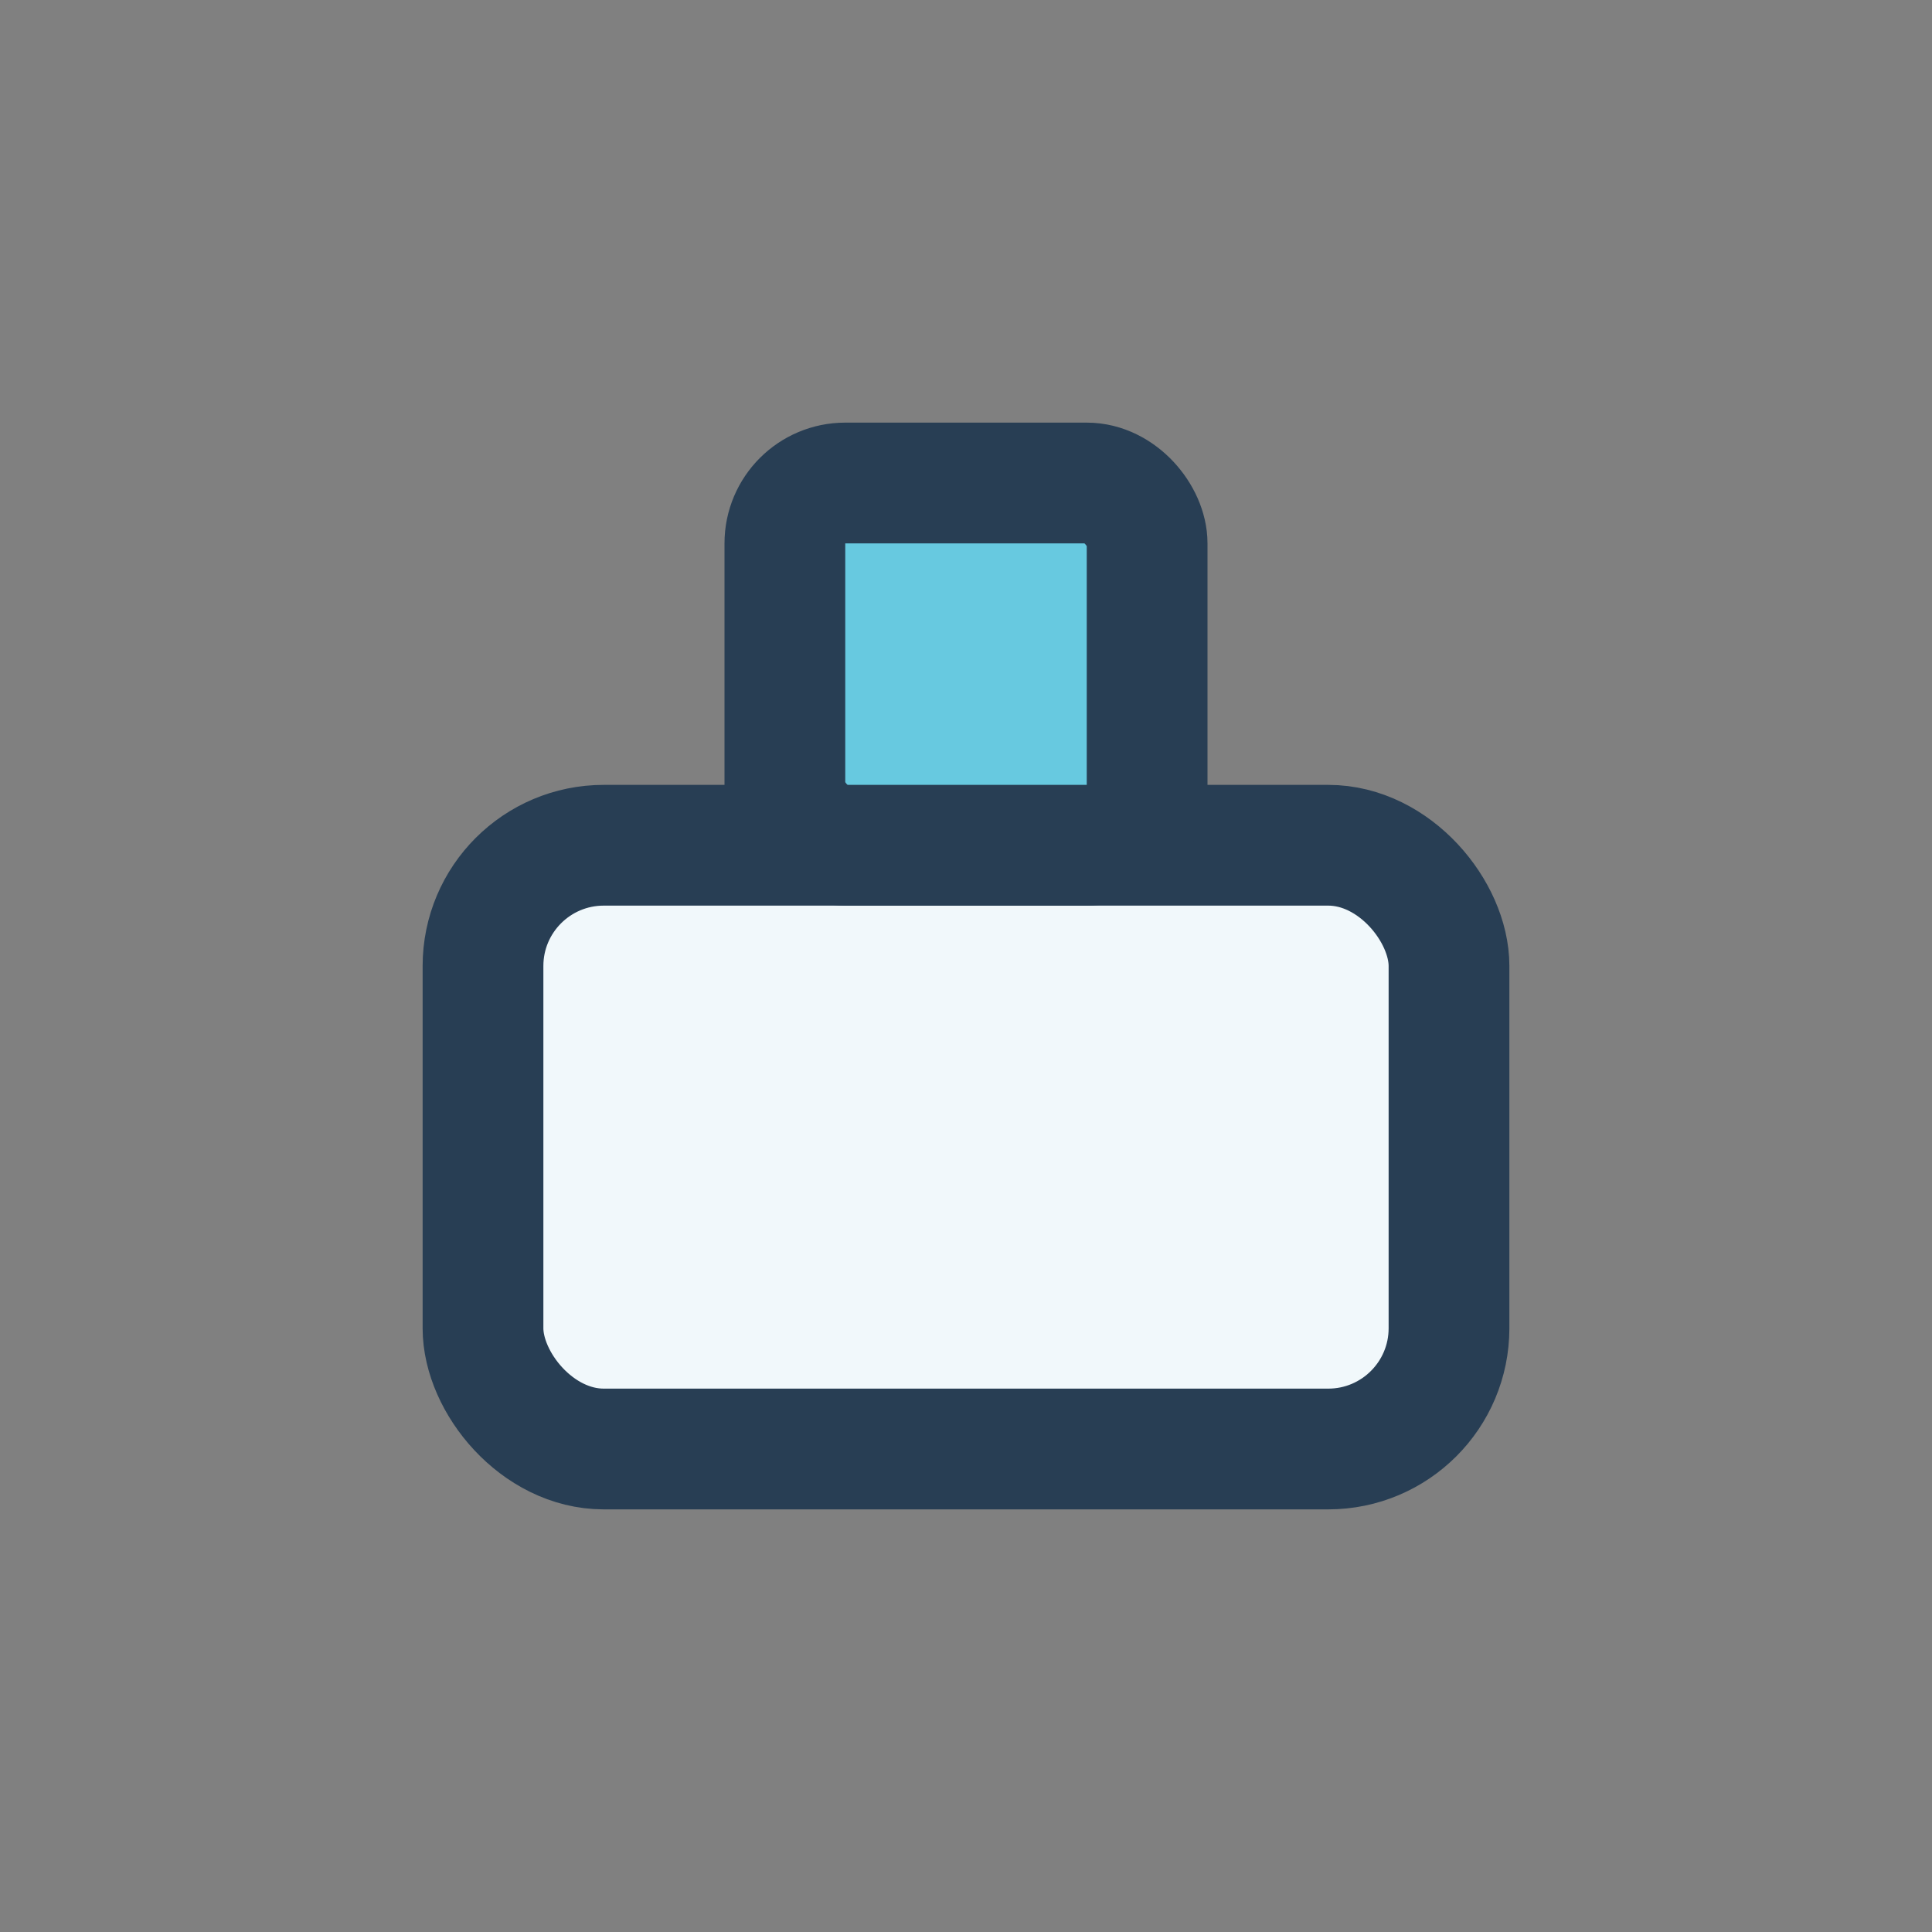
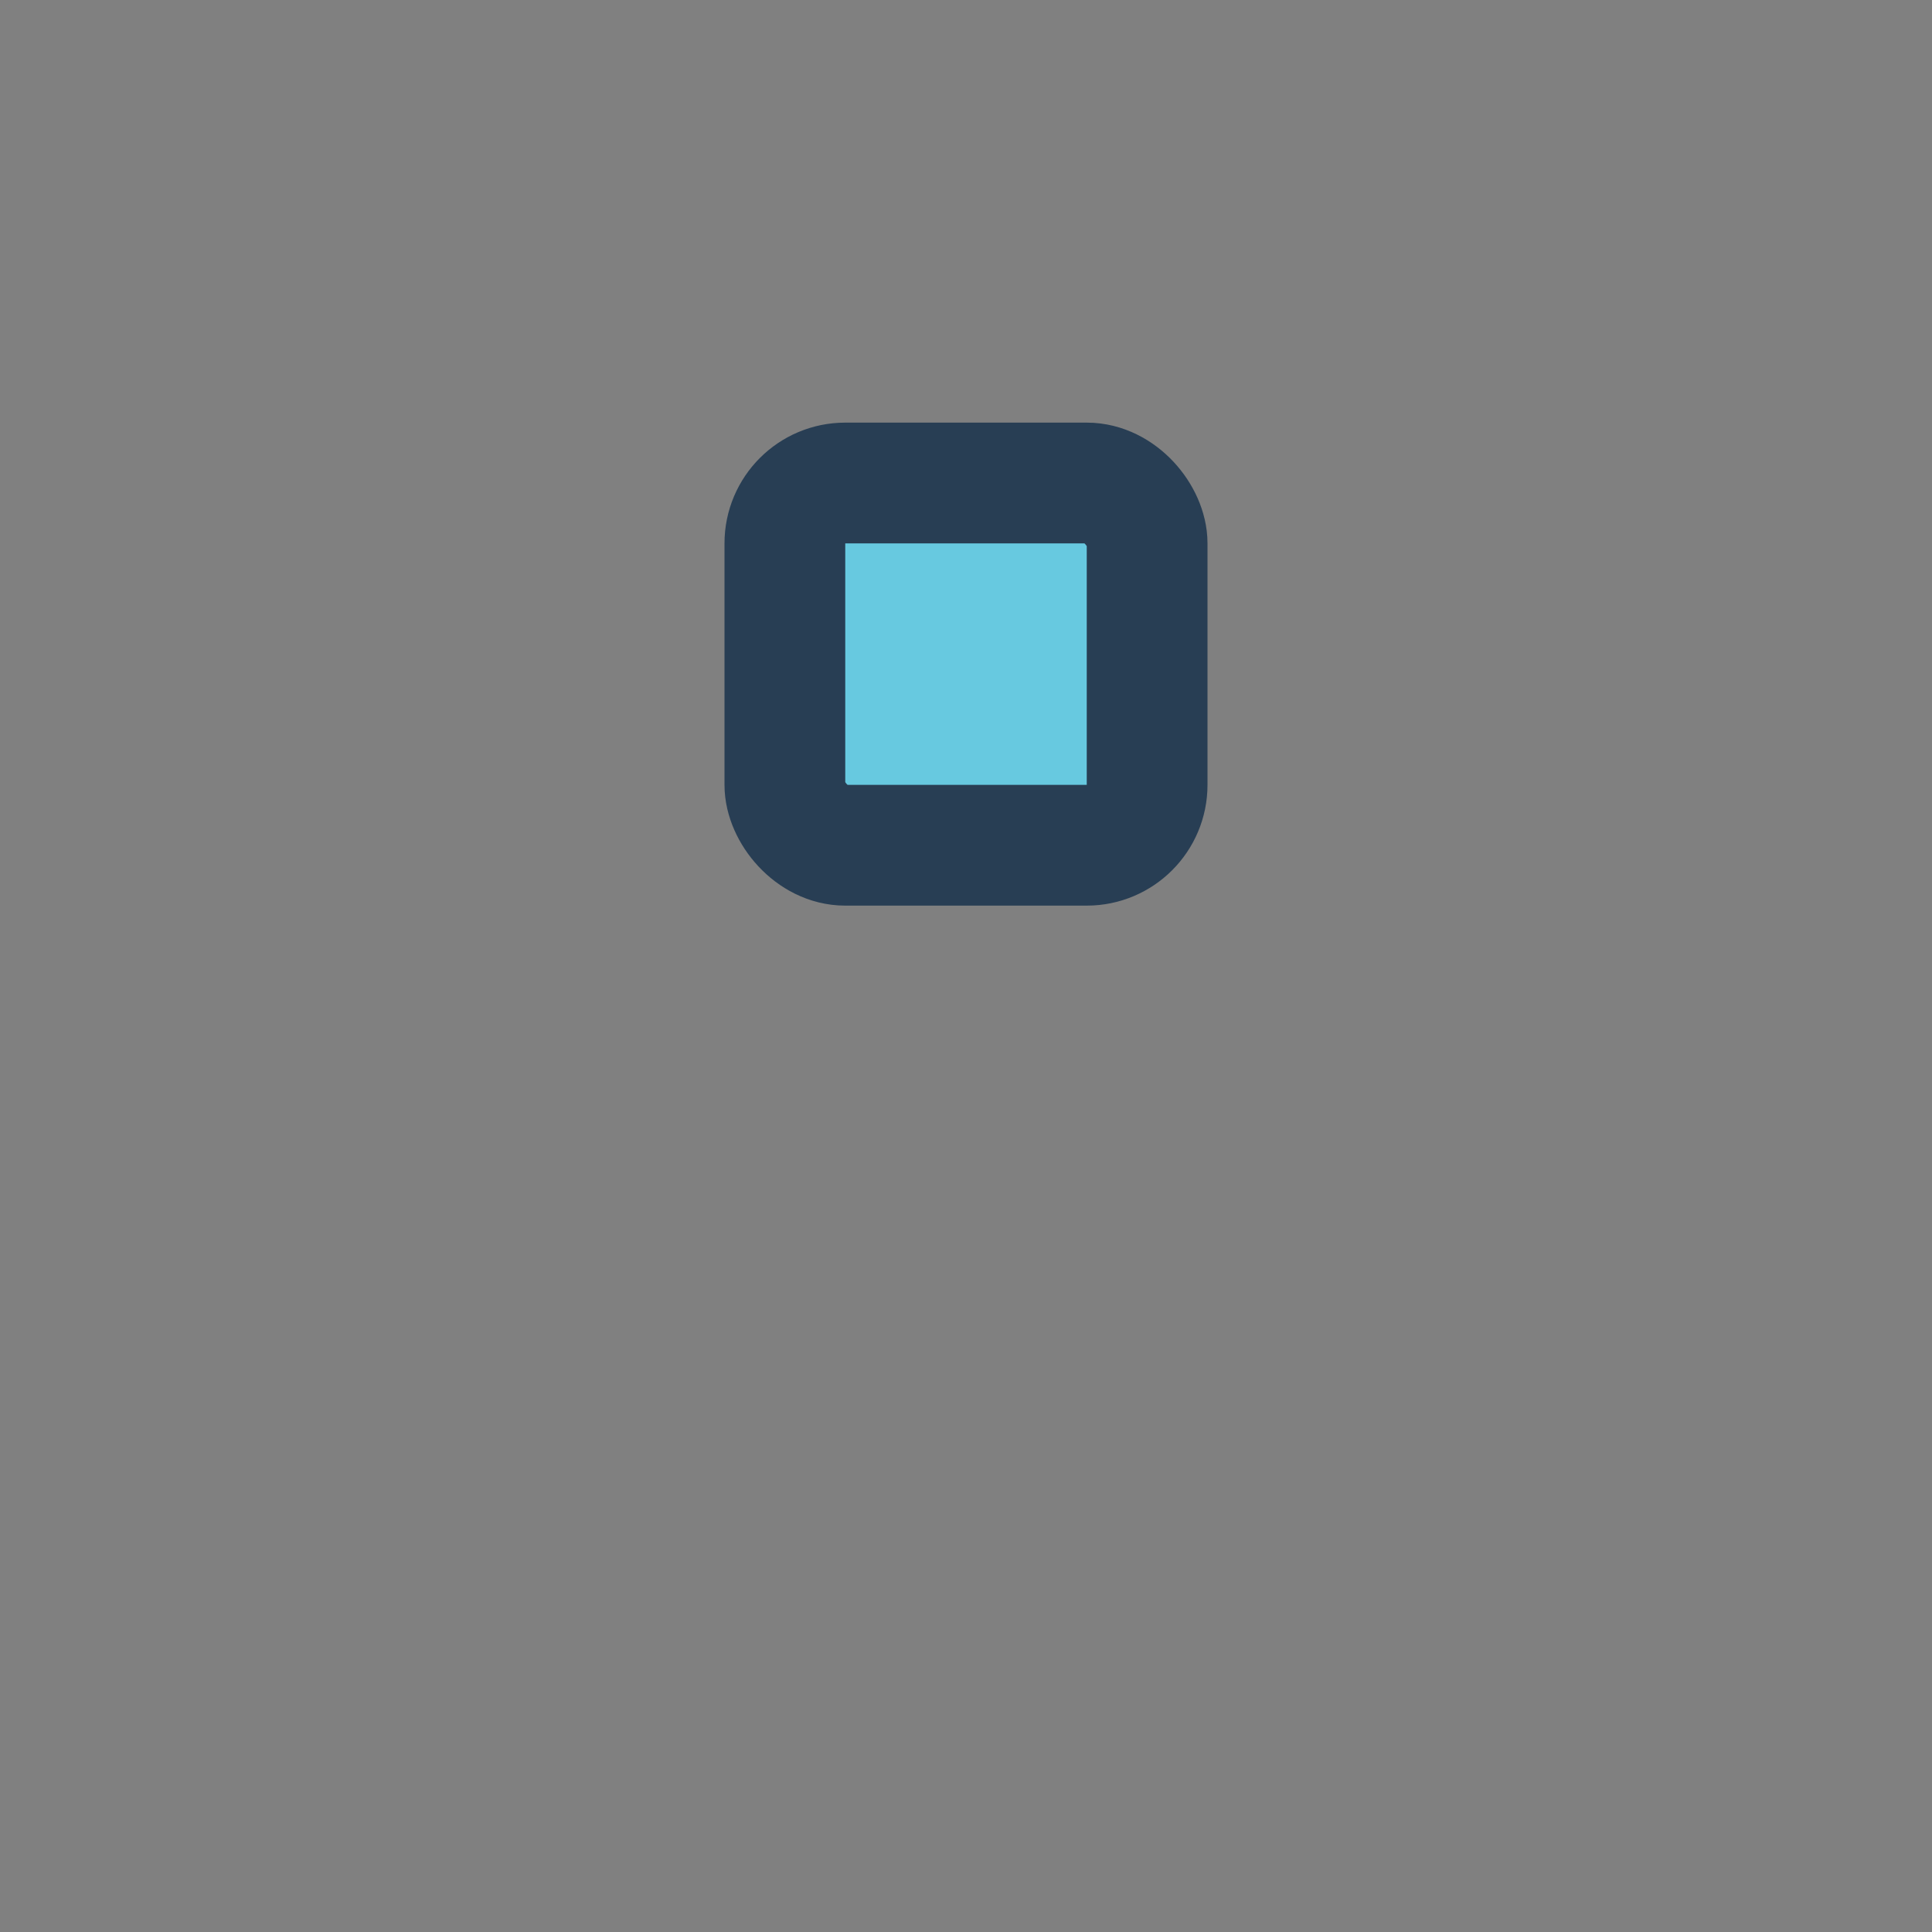
<svg xmlns="http://www.w3.org/2000/svg" width="32" height="32" viewBox="0 0 32 32">
  <rect x="0" y="0" width="32" height="32" fill="#808080" stroke="none" />
-   <rect x="8" y="14" width="16" height="10" rx="2" fill="#F1F8FB" stroke="#283E54" stroke-width="2" />
  <rect x="13" y="8" width="6" height="6" rx="1" fill="#67C9E0" stroke="#283E54" stroke-width="2" />
</svg>